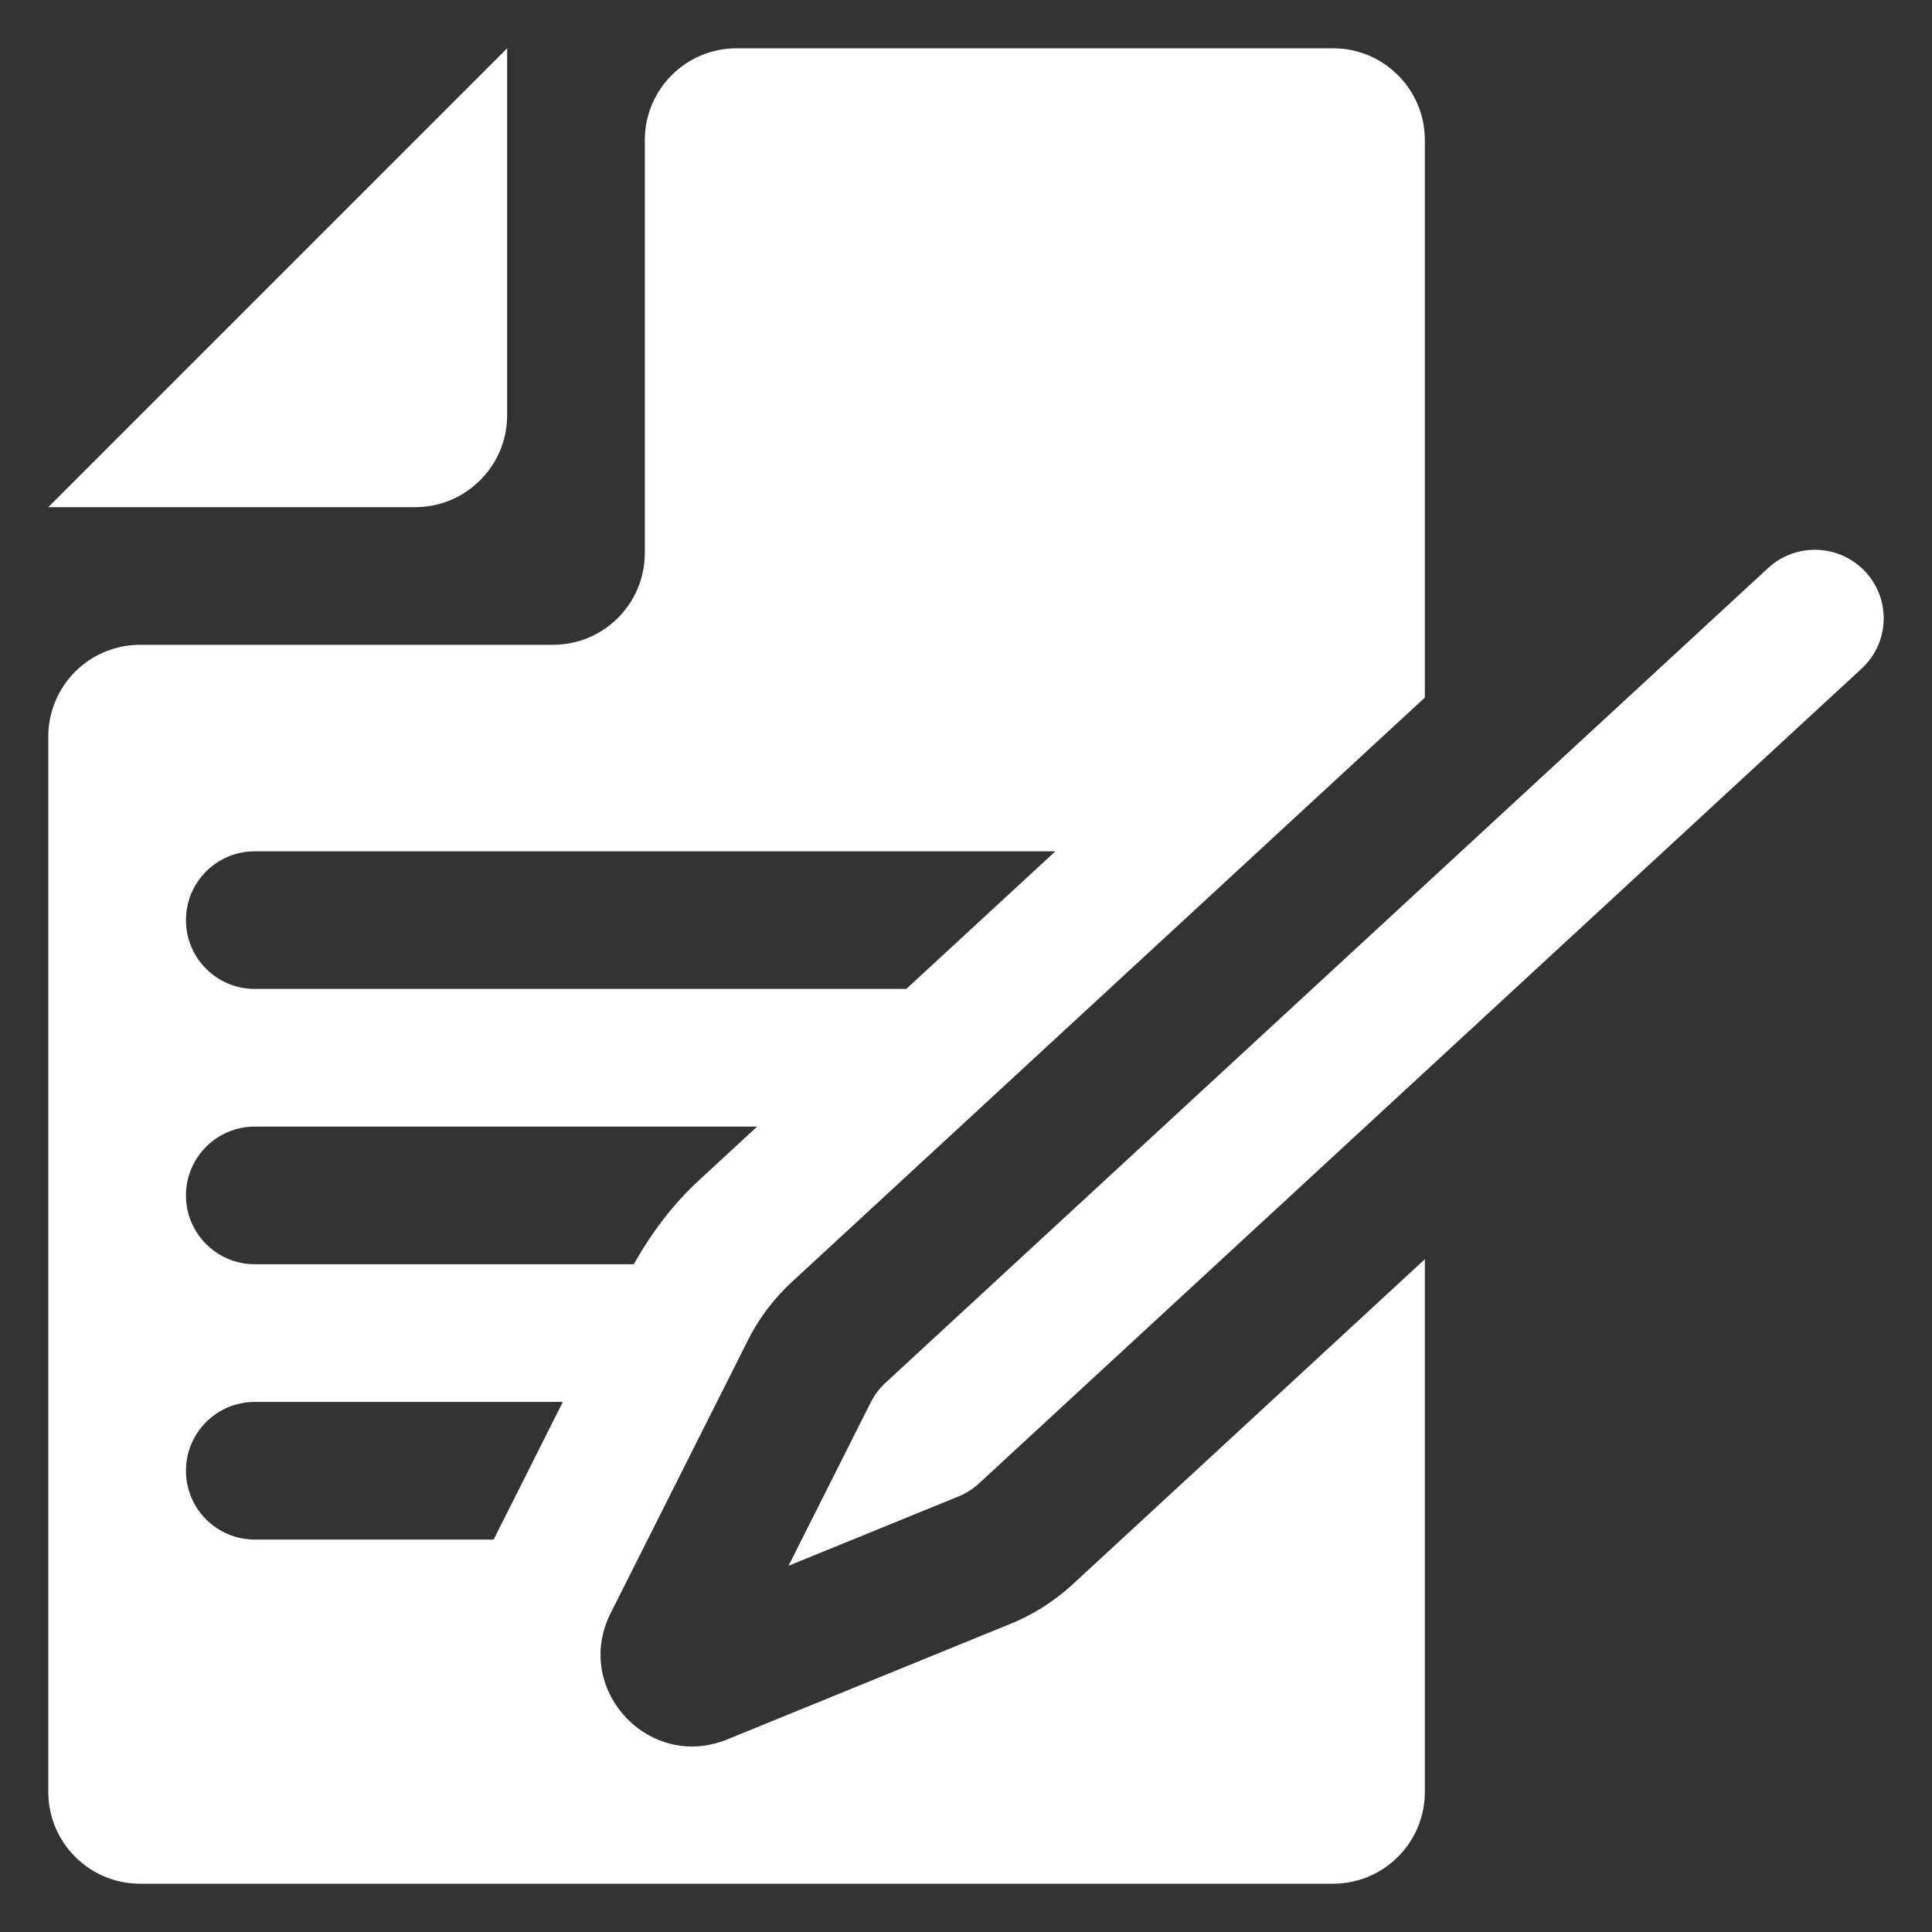
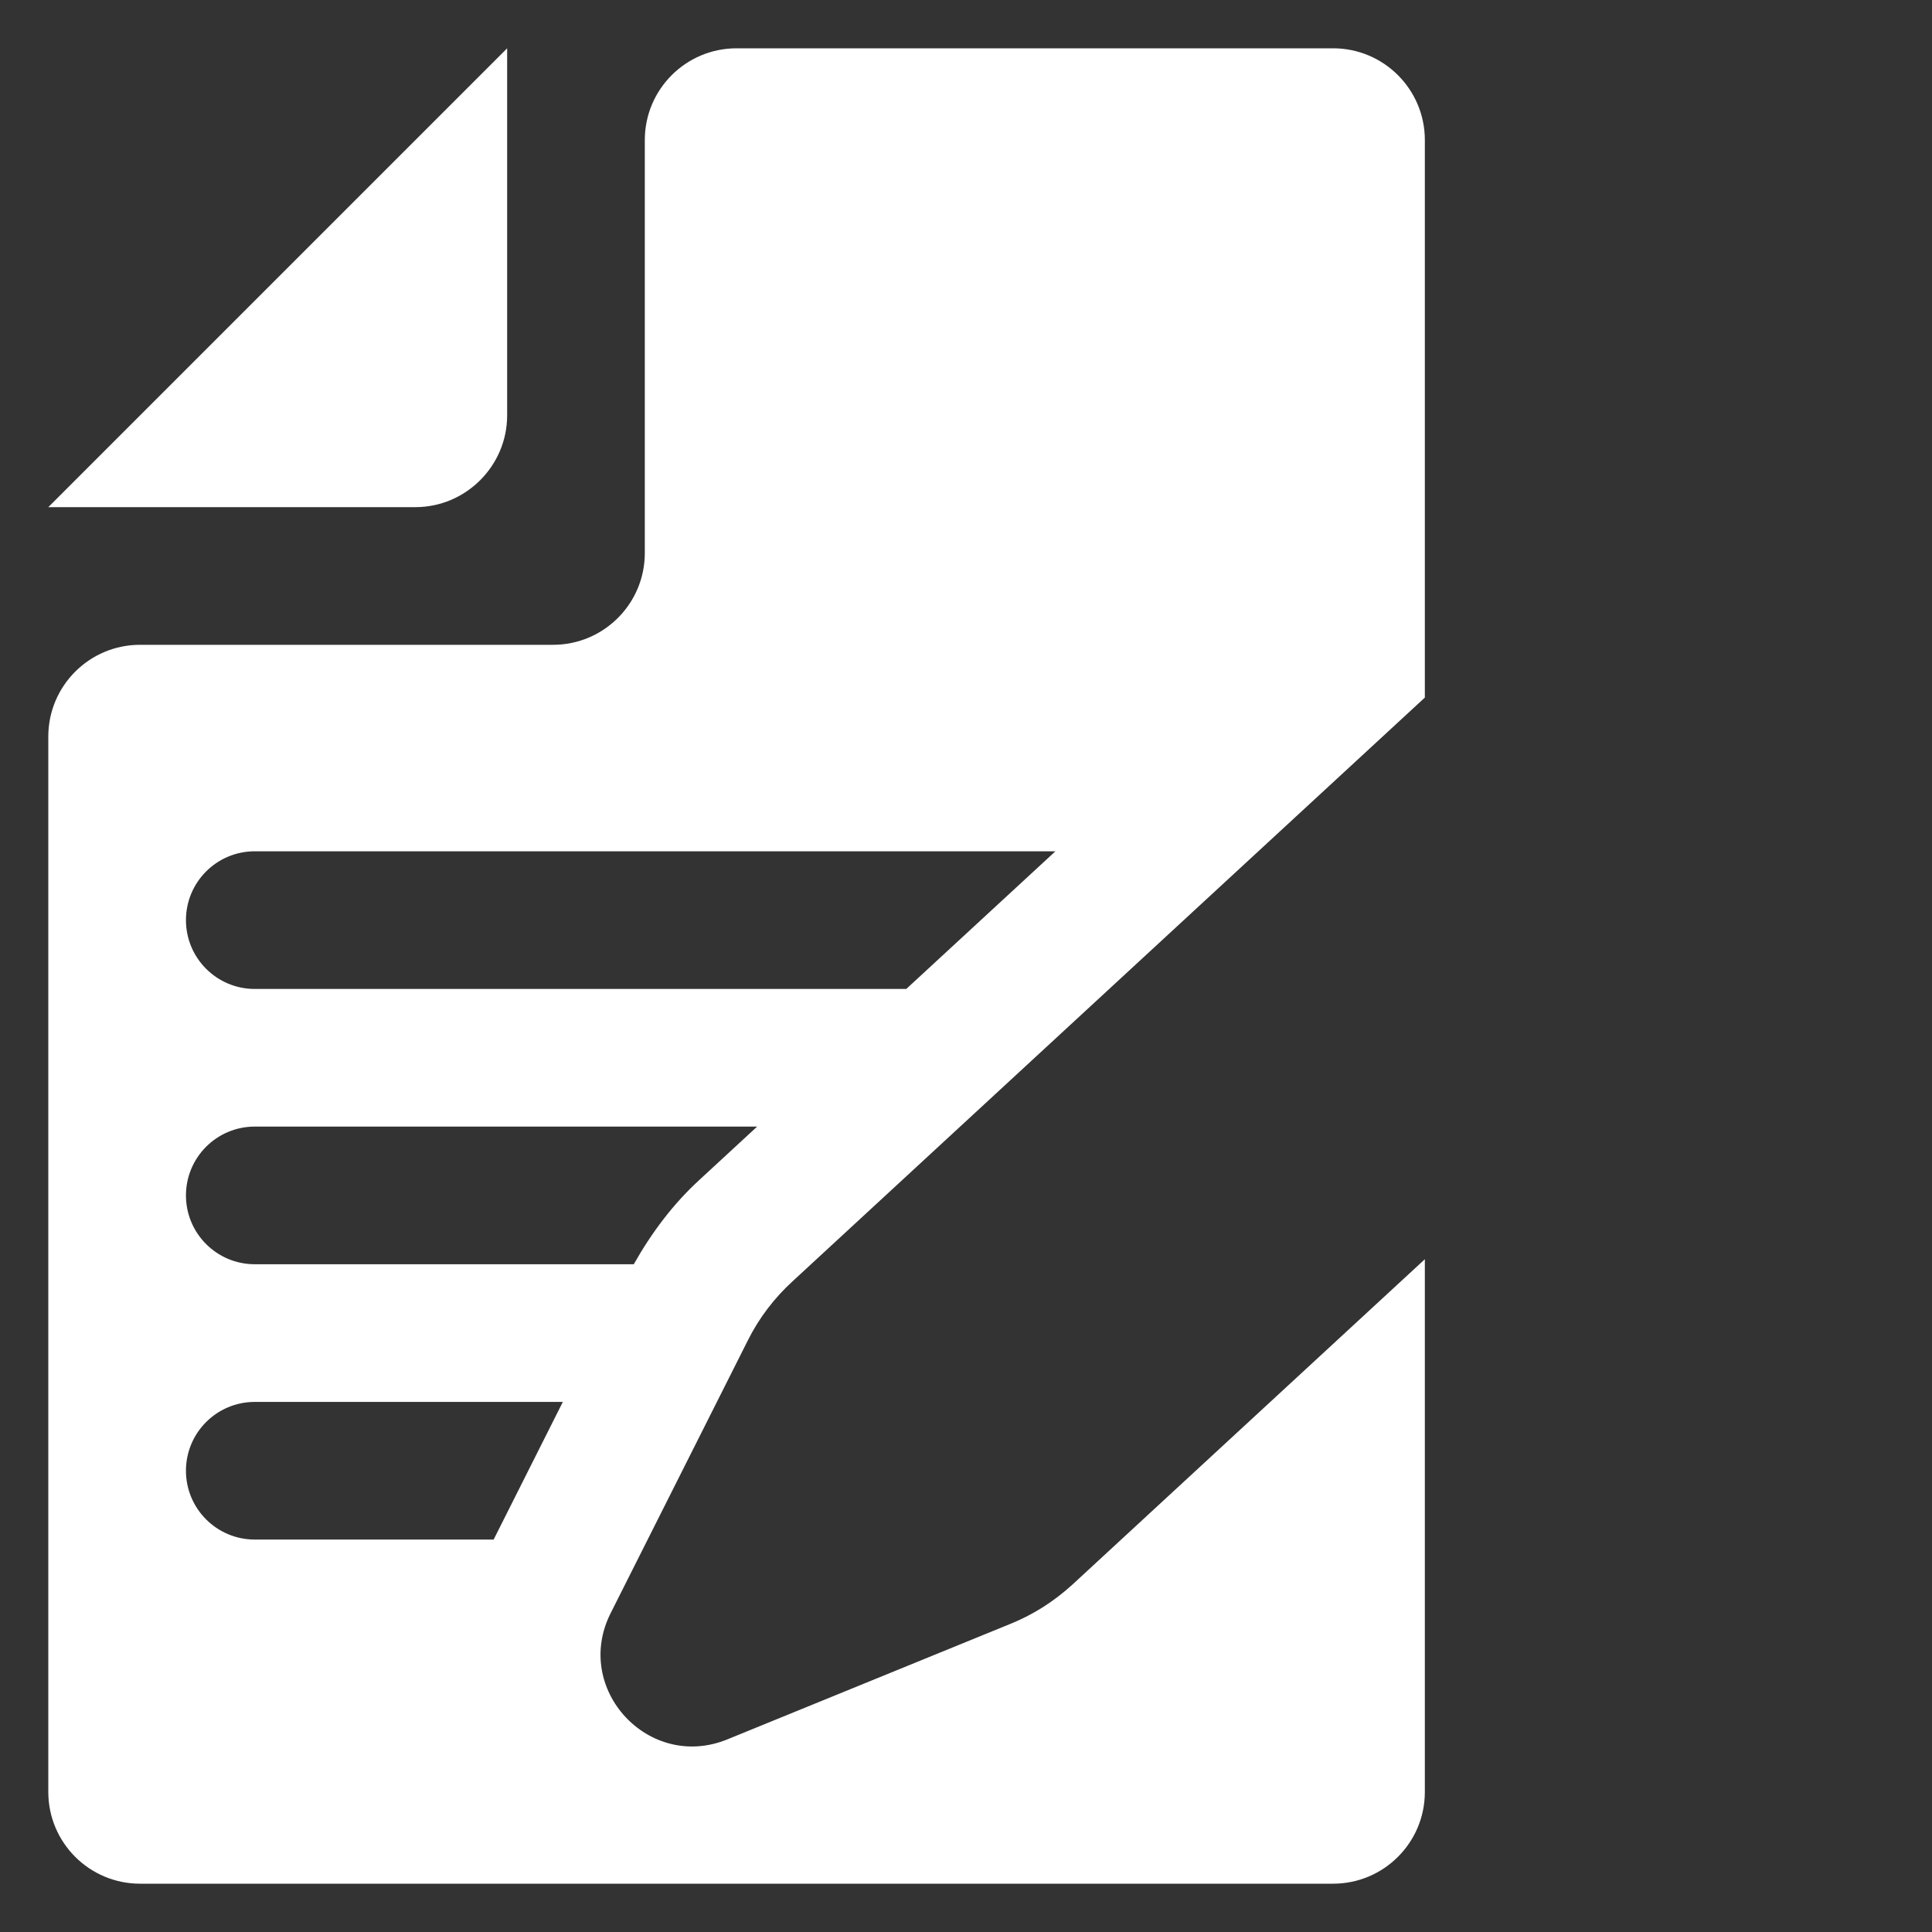
<svg xmlns="http://www.w3.org/2000/svg" xmlns:ns1="http://ns.adobe.com/AdobeIllustrator/10.0/" height="100px" width="100px" fill="#ffffff" version="1.1" x="0px" y="0px" viewBox="0 0 100 100" style="enable-background:new 0 0 100 100;" xml:space="preserve">
  <rect x="0" y="0" width="100" height="100" fill="#333333" stroke="none" />
  <g>
    <g ns1:extraneous="self">
-       <path d="M96.359,34.605L50.677,76.777c-0.313,0.289-0.676,0.52-1.072,0.681l-8.791,3.586l4.256-8.458    c0.191-0.38,0.45-0.723,0.763-1.012l45.682-42.171c1.443-1.332,3.697-1.247,5.035,0.19C97.888,31.029,97.802,33.274,96.359,34.605    z" />
      <path d="M21.5,26.25h-19L26.25,2.5v19C26.25,24.112,24.112,26.25,21.5,26.25z" />
      <path d="M52.25,84.071l-14.606,5.96c-4.064,1.658-8.011-2.611-6.038-6.532l7.099-14.114c0.575-1.155,1.364-2.194,2.329-3.075    L73.75,36.106V7.25c0-2.623-2.127-4.75-4.75-4.75H38.125c-2.623,0-4.75,2.127-4.75,4.75v21.375c0,2.623-2.127,4.75-4.75,4.75H7.25    c-2.623,0-4.75,2.127-4.75,4.75V92.75c0,2.623,2.127,4.75,4.75,4.75H69c2.623,0,4.75-2.127,4.75-4.75V65.177L55.511,82.016    C54.523,82.916,53.437,83.598,52.25,84.071z M13.187,44.063h41.441l-7.719,7.125H13.187c-1.967,0-3.562-1.595-3.562-3.562    C9.625,45.657,11.22,44.063,13.187,44.063z M13.187,58.312H39.19l-2.99,2.76c-1.368,1.253-2.481,2.745-3.396,4.365H13.187    c-1.967,0-3.562-1.595-3.562-3.562C9.625,59.907,11.22,58.312,13.187,58.312z M25.551,79.687H13.187    c-1.967,0-3.562-1.595-3.562-3.562c0-1.968,1.595-3.562,3.562-3.562h15.945L25.551,79.687z" />
    </g>
  </g>
</svg>